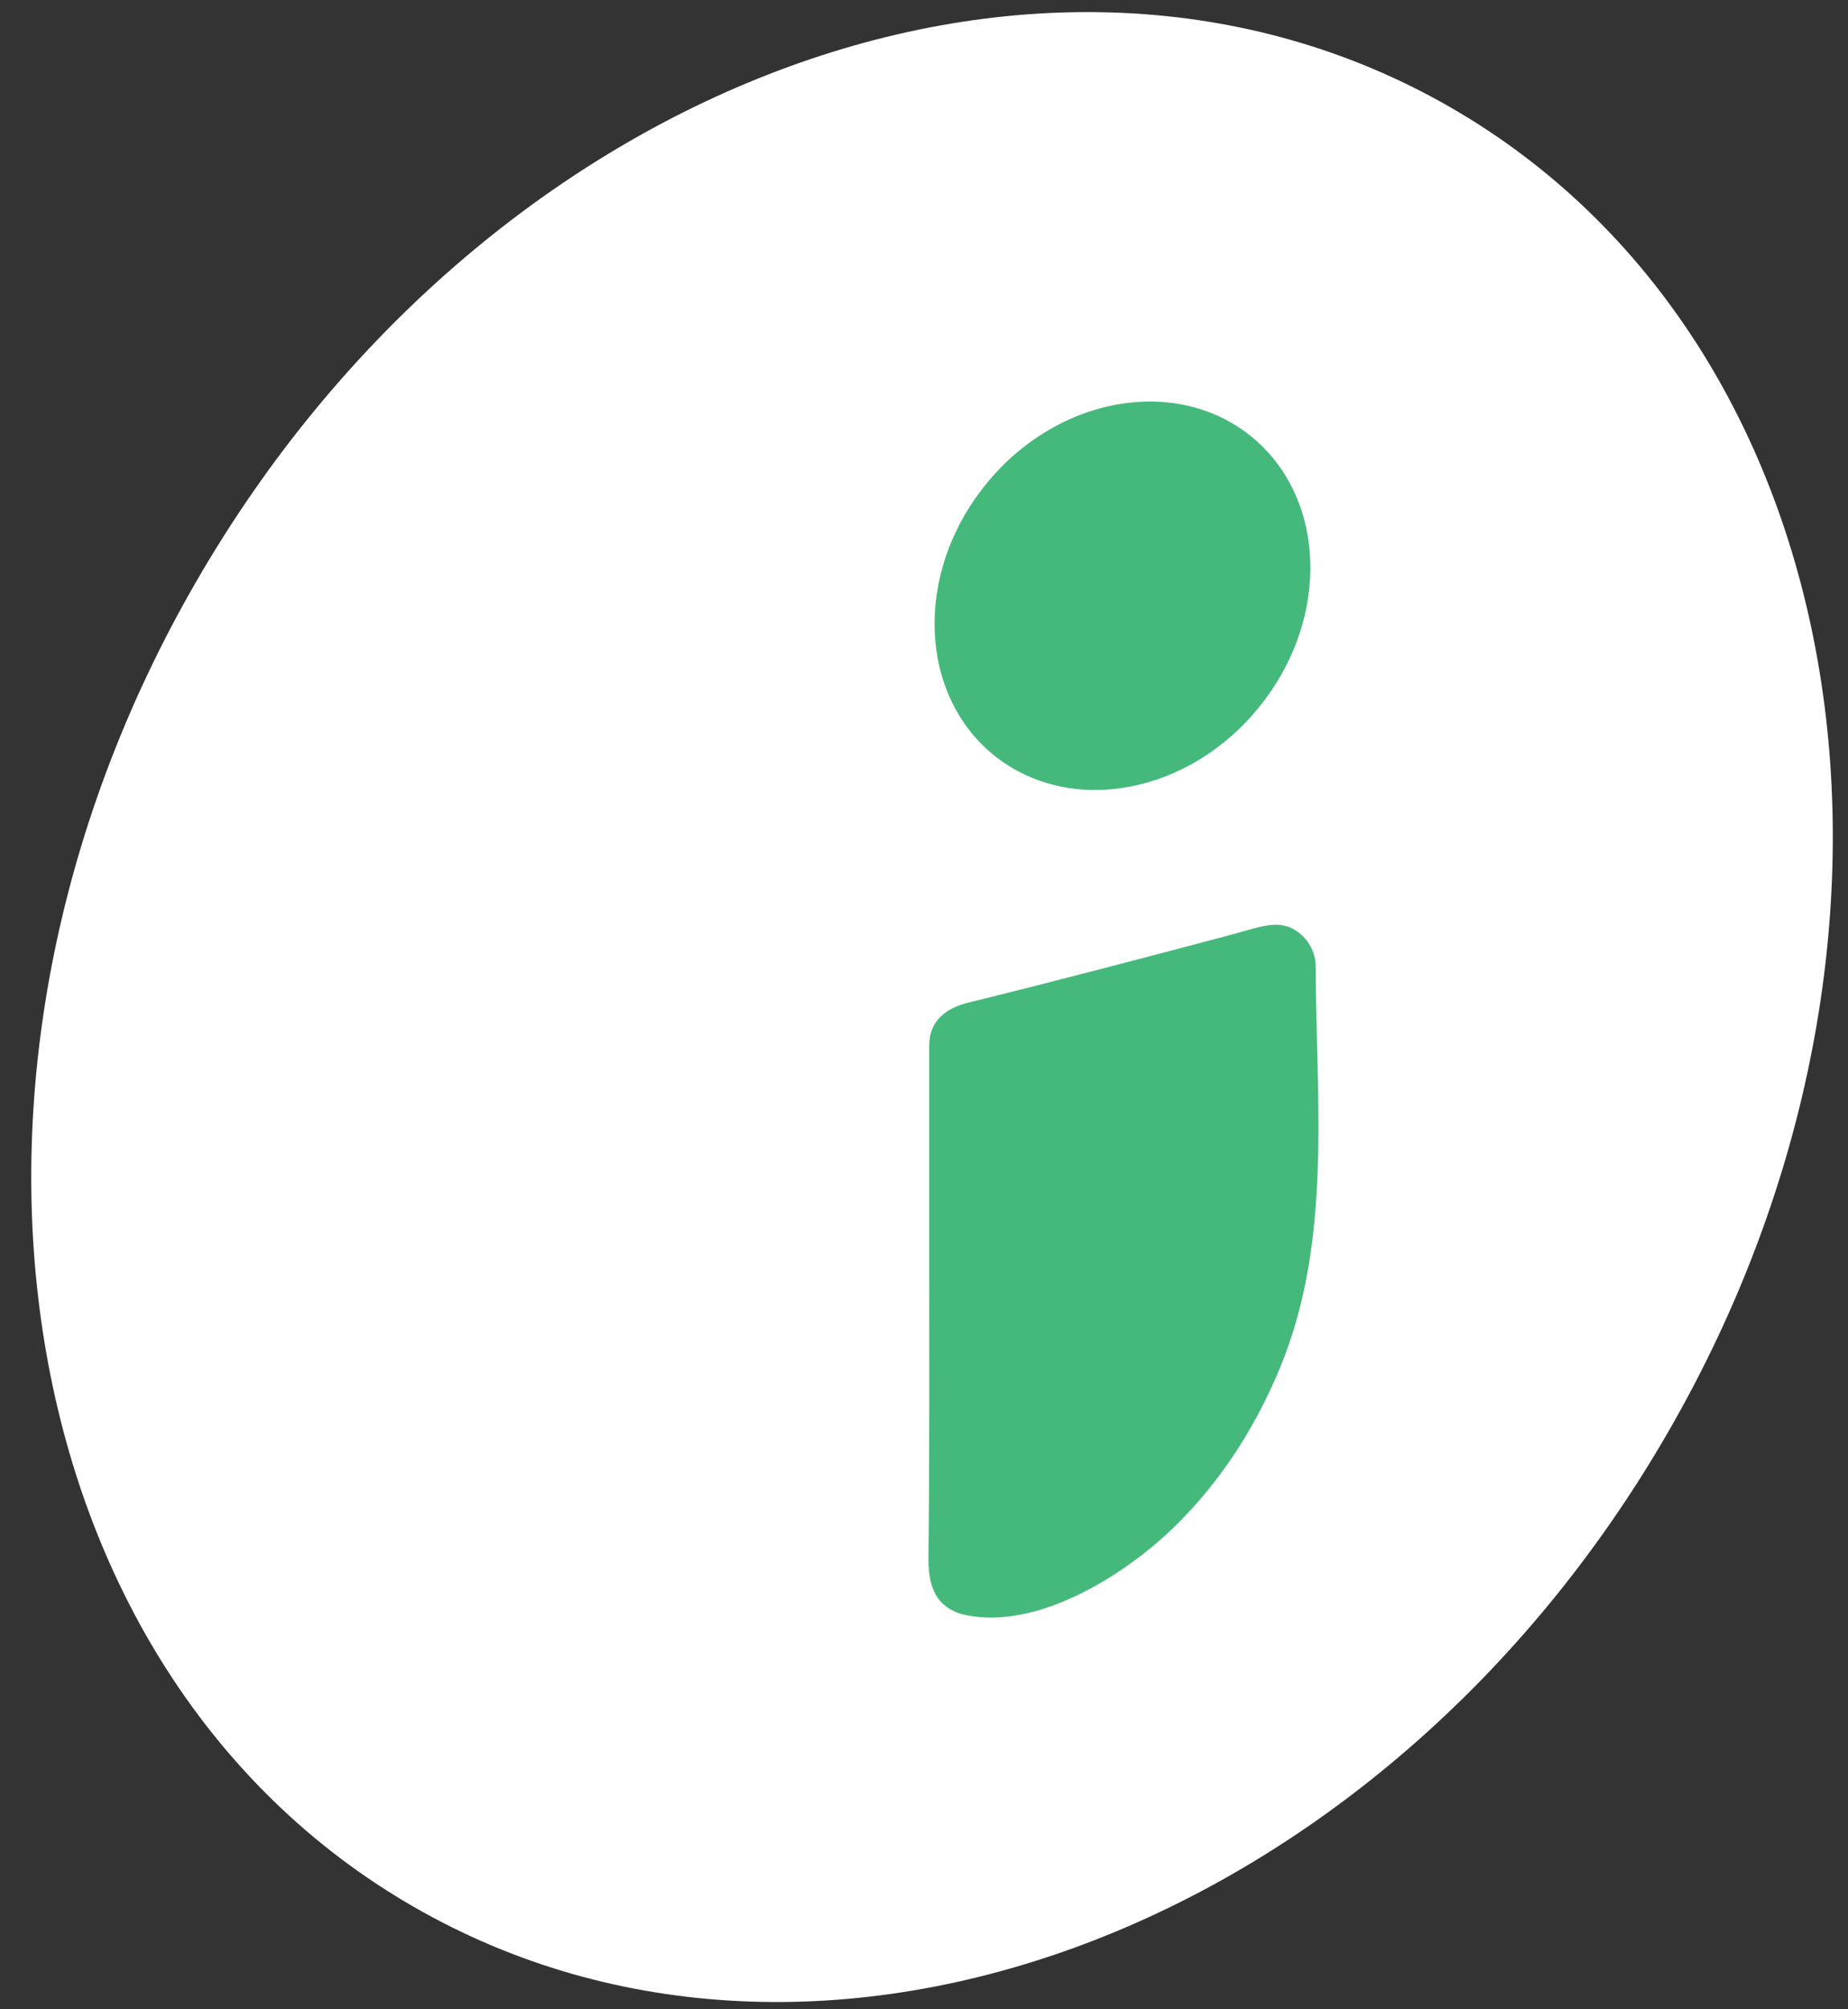
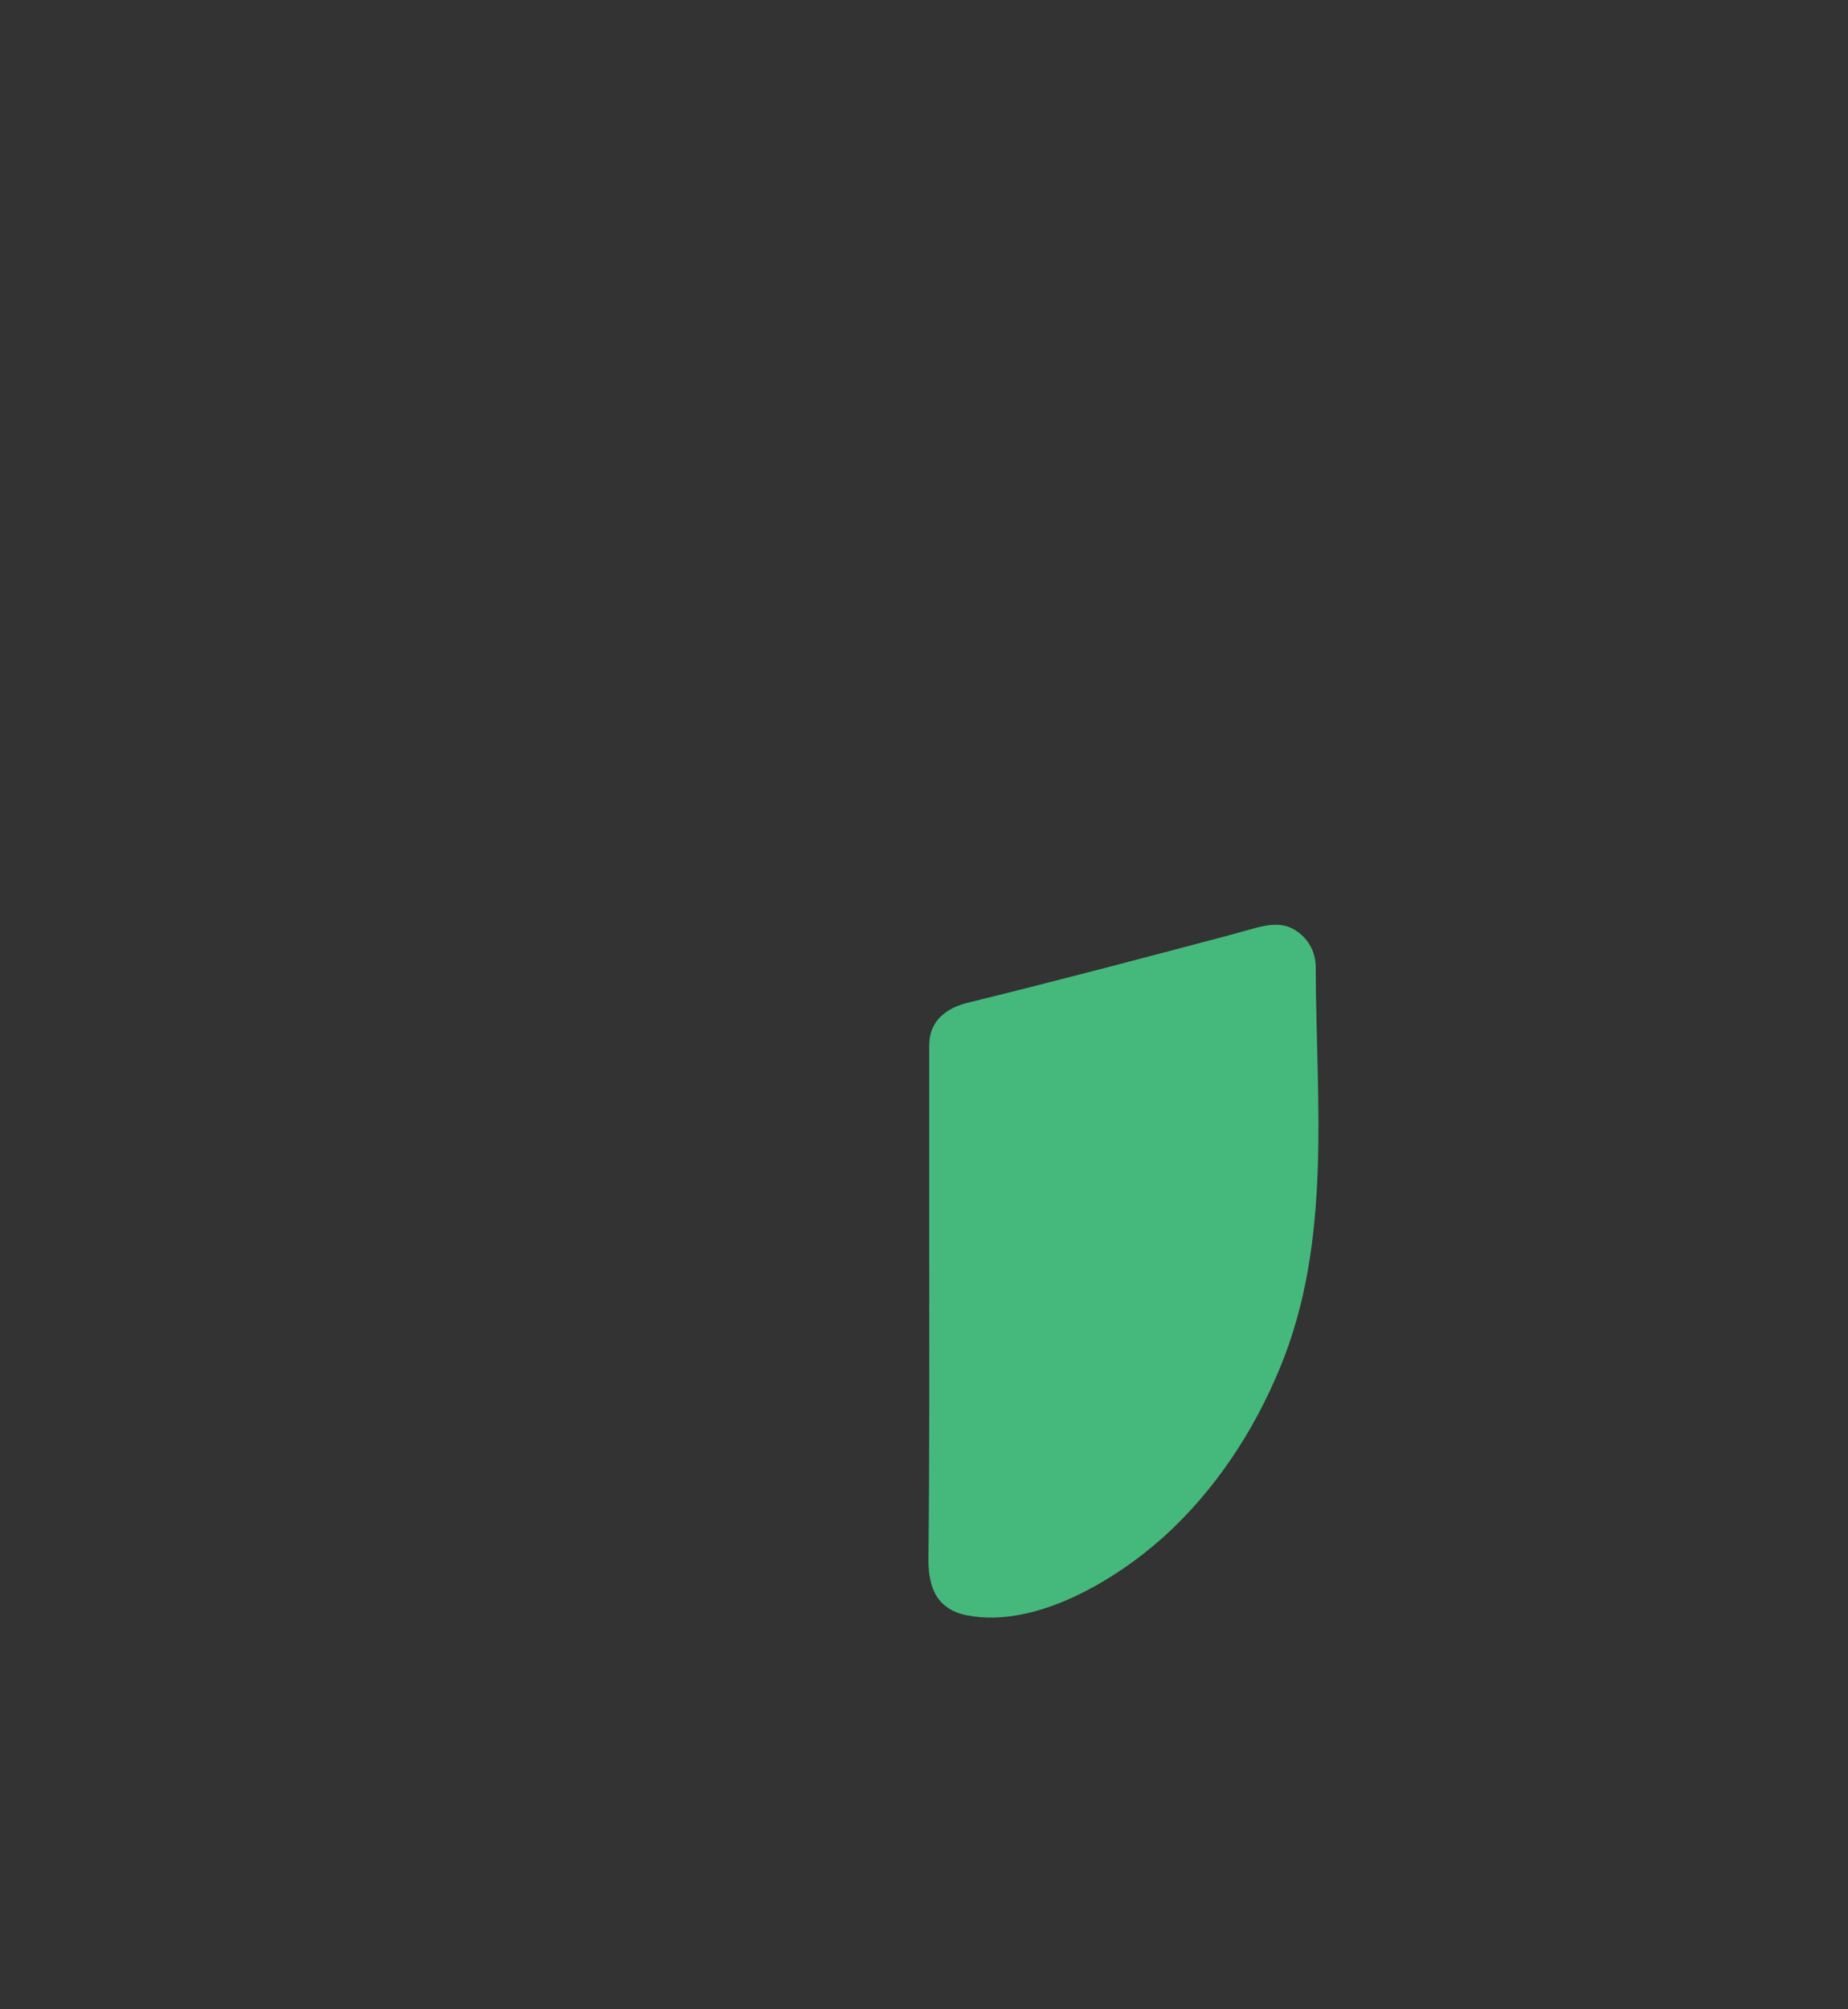
<svg xmlns="http://www.w3.org/2000/svg" width="46px" height="50px" viewBox="0 0 46 50" version="1.1">
  <rect x="0" y="0" width="46" height="50" fill="#333333" stroke="none" />
  <title>Zaetoon-Icon</title>
  <g id="Page-1" stroke="none" stroke-width="1" fill="none" fill-rule="evenodd">
    <g id="Zaetoon-Icon" transform="translate(0.778, 0.301)" fill-rule="nonzero">
-       <path d="M35.342,2.379 C25.222,-3.461 11.232,1.819 4.102,14.179 C-3.038,26.539 -0.618,41.299 9.502,47.139 C19.622,52.979 33.612,47.699 40.742,35.339 C47.882,22.979 45.462,8.219 35.342,2.379 Z" id="Shape" fill="#FFFFFF" />
-       <path d="M23.732,11.789 C25.482,9.589 28.442,9.029 30.342,10.539 C32.232,12.049 32.352,15.059 30.592,17.259 C28.842,19.459 25.882,20.019 23.982,18.509 C22.092,16.999 21.972,13.989 23.732,11.789 Z" id="Path" fill="#45B97C" />
      <path d="M31.082,33.739 C30.432,35.319 29.462,36.789 28.192,37.939 C26.992,39.019 25.002,40.219 23.312,39.899 C23.082,39.859 22.862,39.769 22.692,39.609 C22.402,39.339 22.332,38.909 22.332,38.509 C22.362,35.919 22.352,33.309 22.352,30.719 C22.352,30.719 22.352,25.709 22.352,25.709 C22.352,25.099 22.782,24.779 23.322,24.649 C25.482,24.119 27.642,23.549 29.792,22.979 C30.012,22.919 30.232,22.859 30.442,22.799 C30.822,22.699 31.182,22.639 31.512,22.879 C31.802,23.079 31.972,23.409 31.972,23.759 C31.982,27.109 32.392,30.579 31.082,33.739 Z" id="Path" fill="#45B97C" />
    </g>
  </g>
</svg>